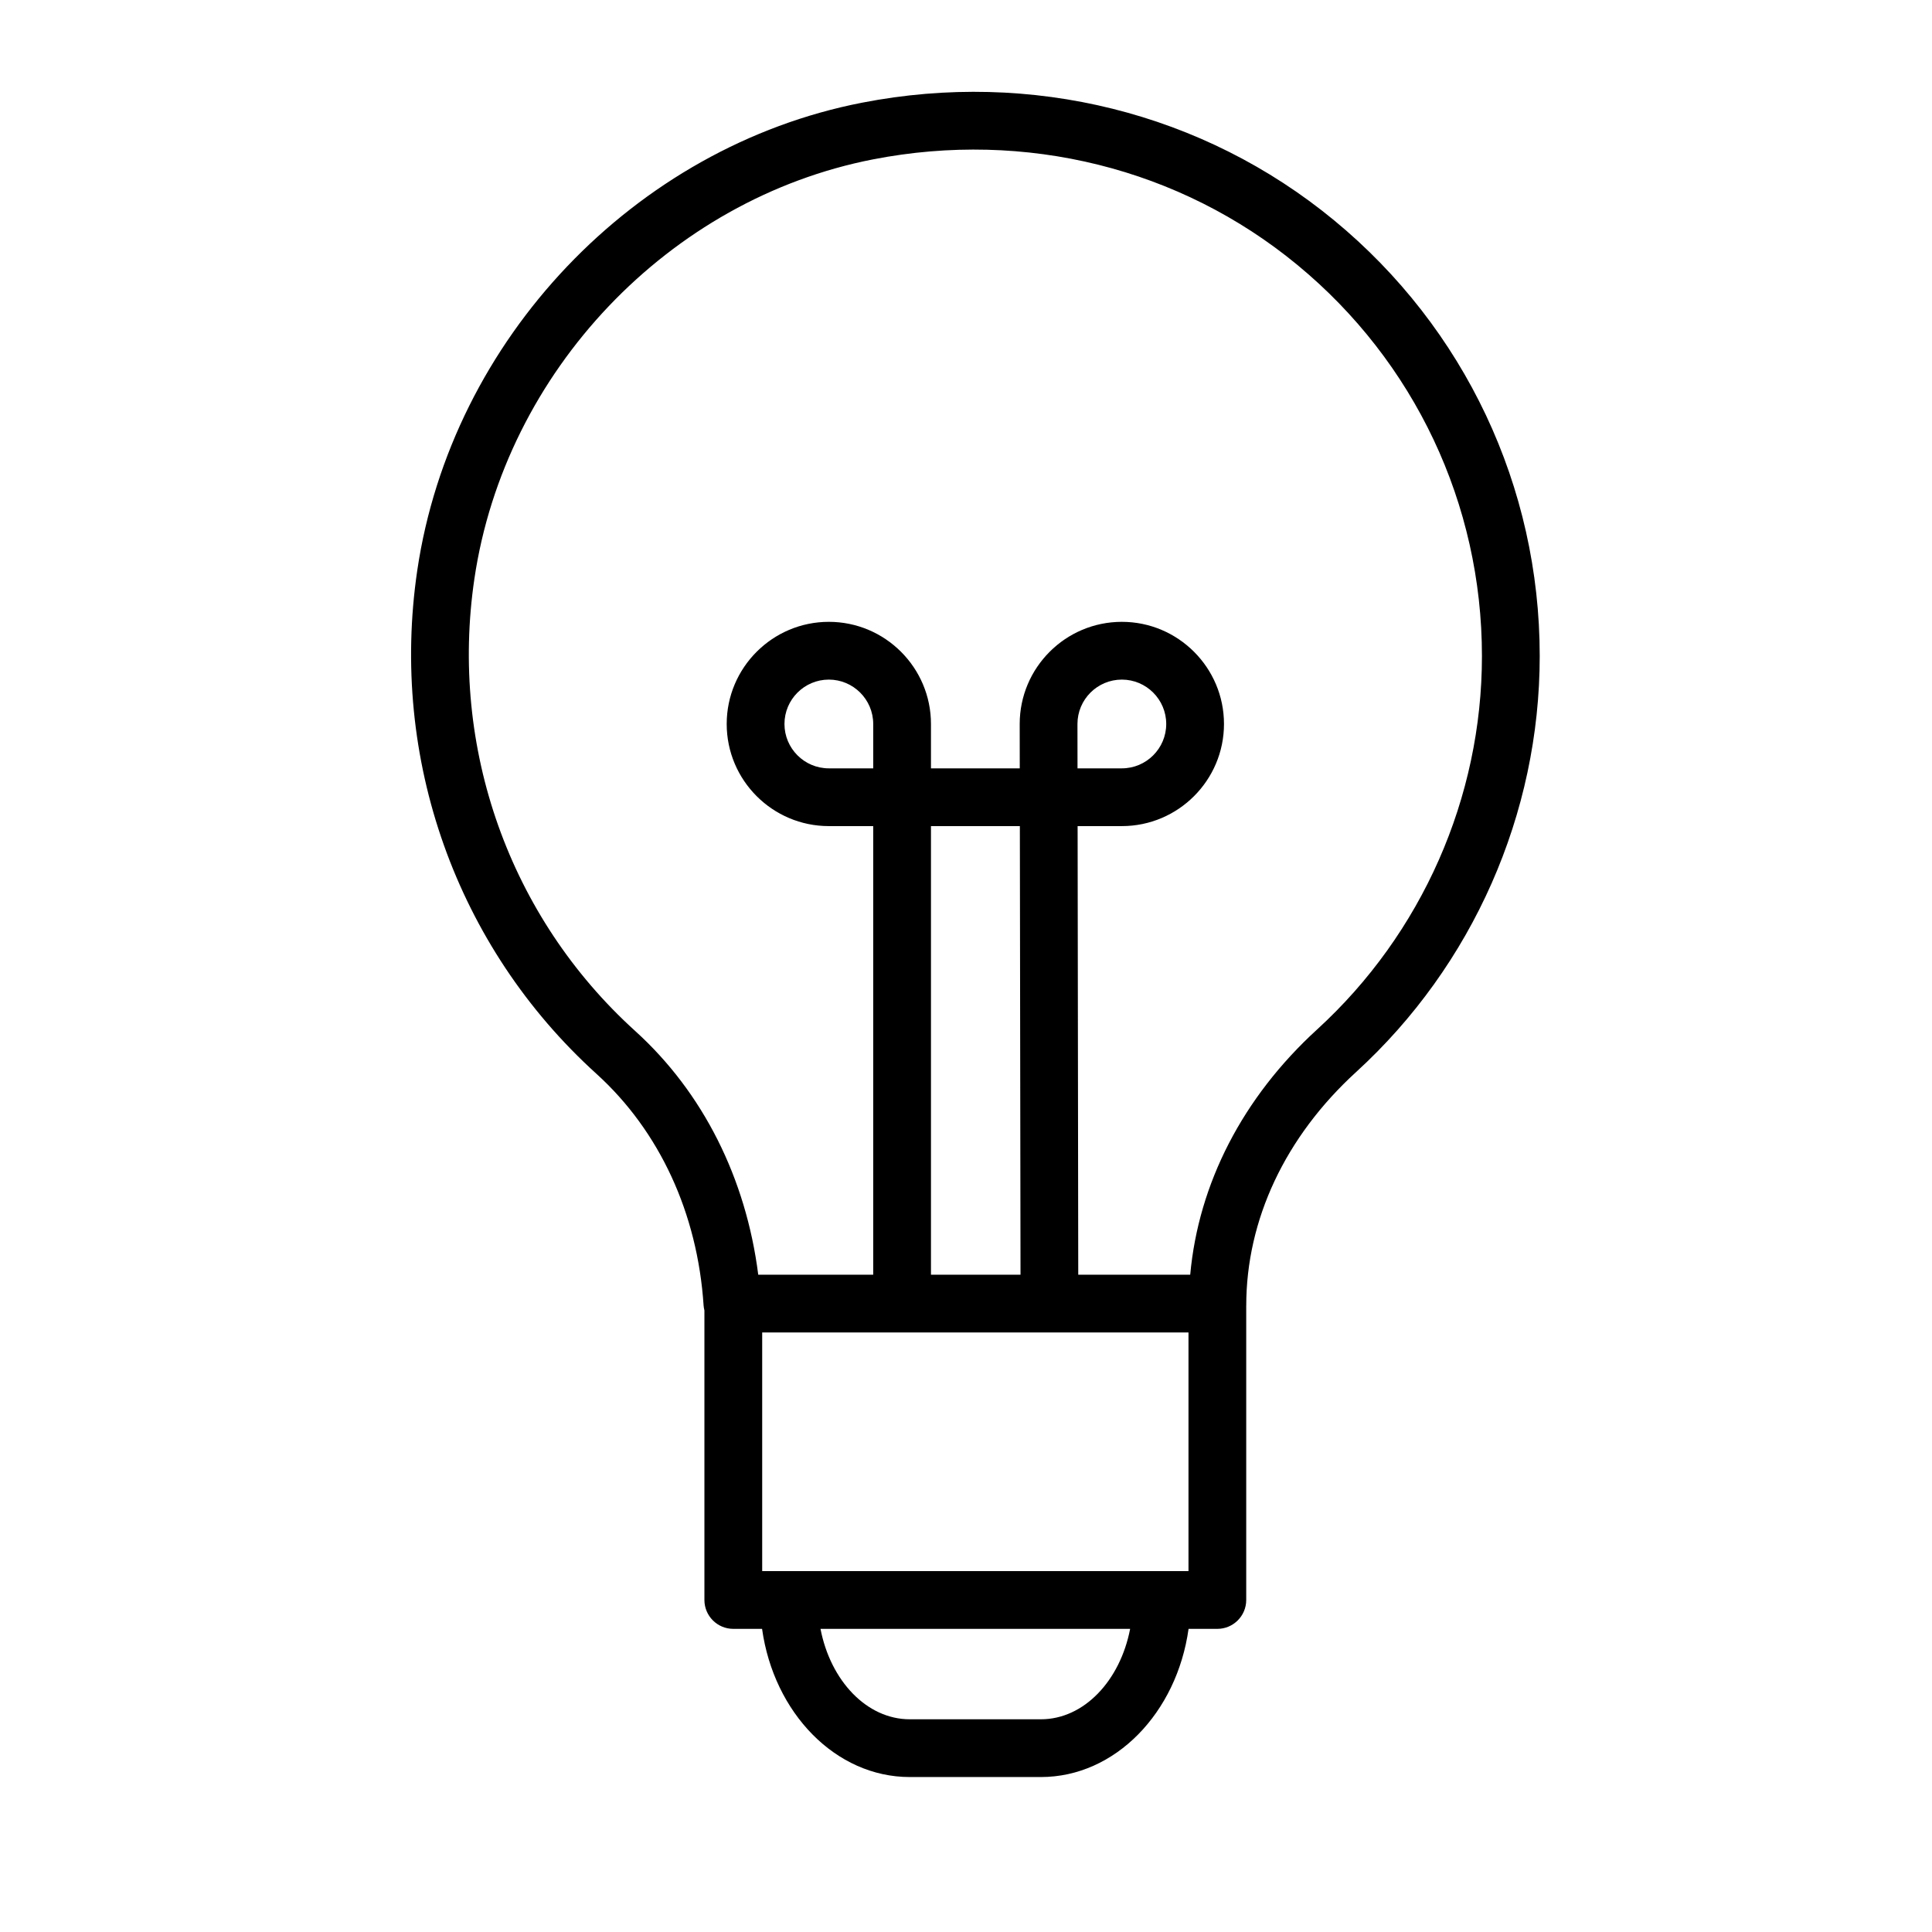
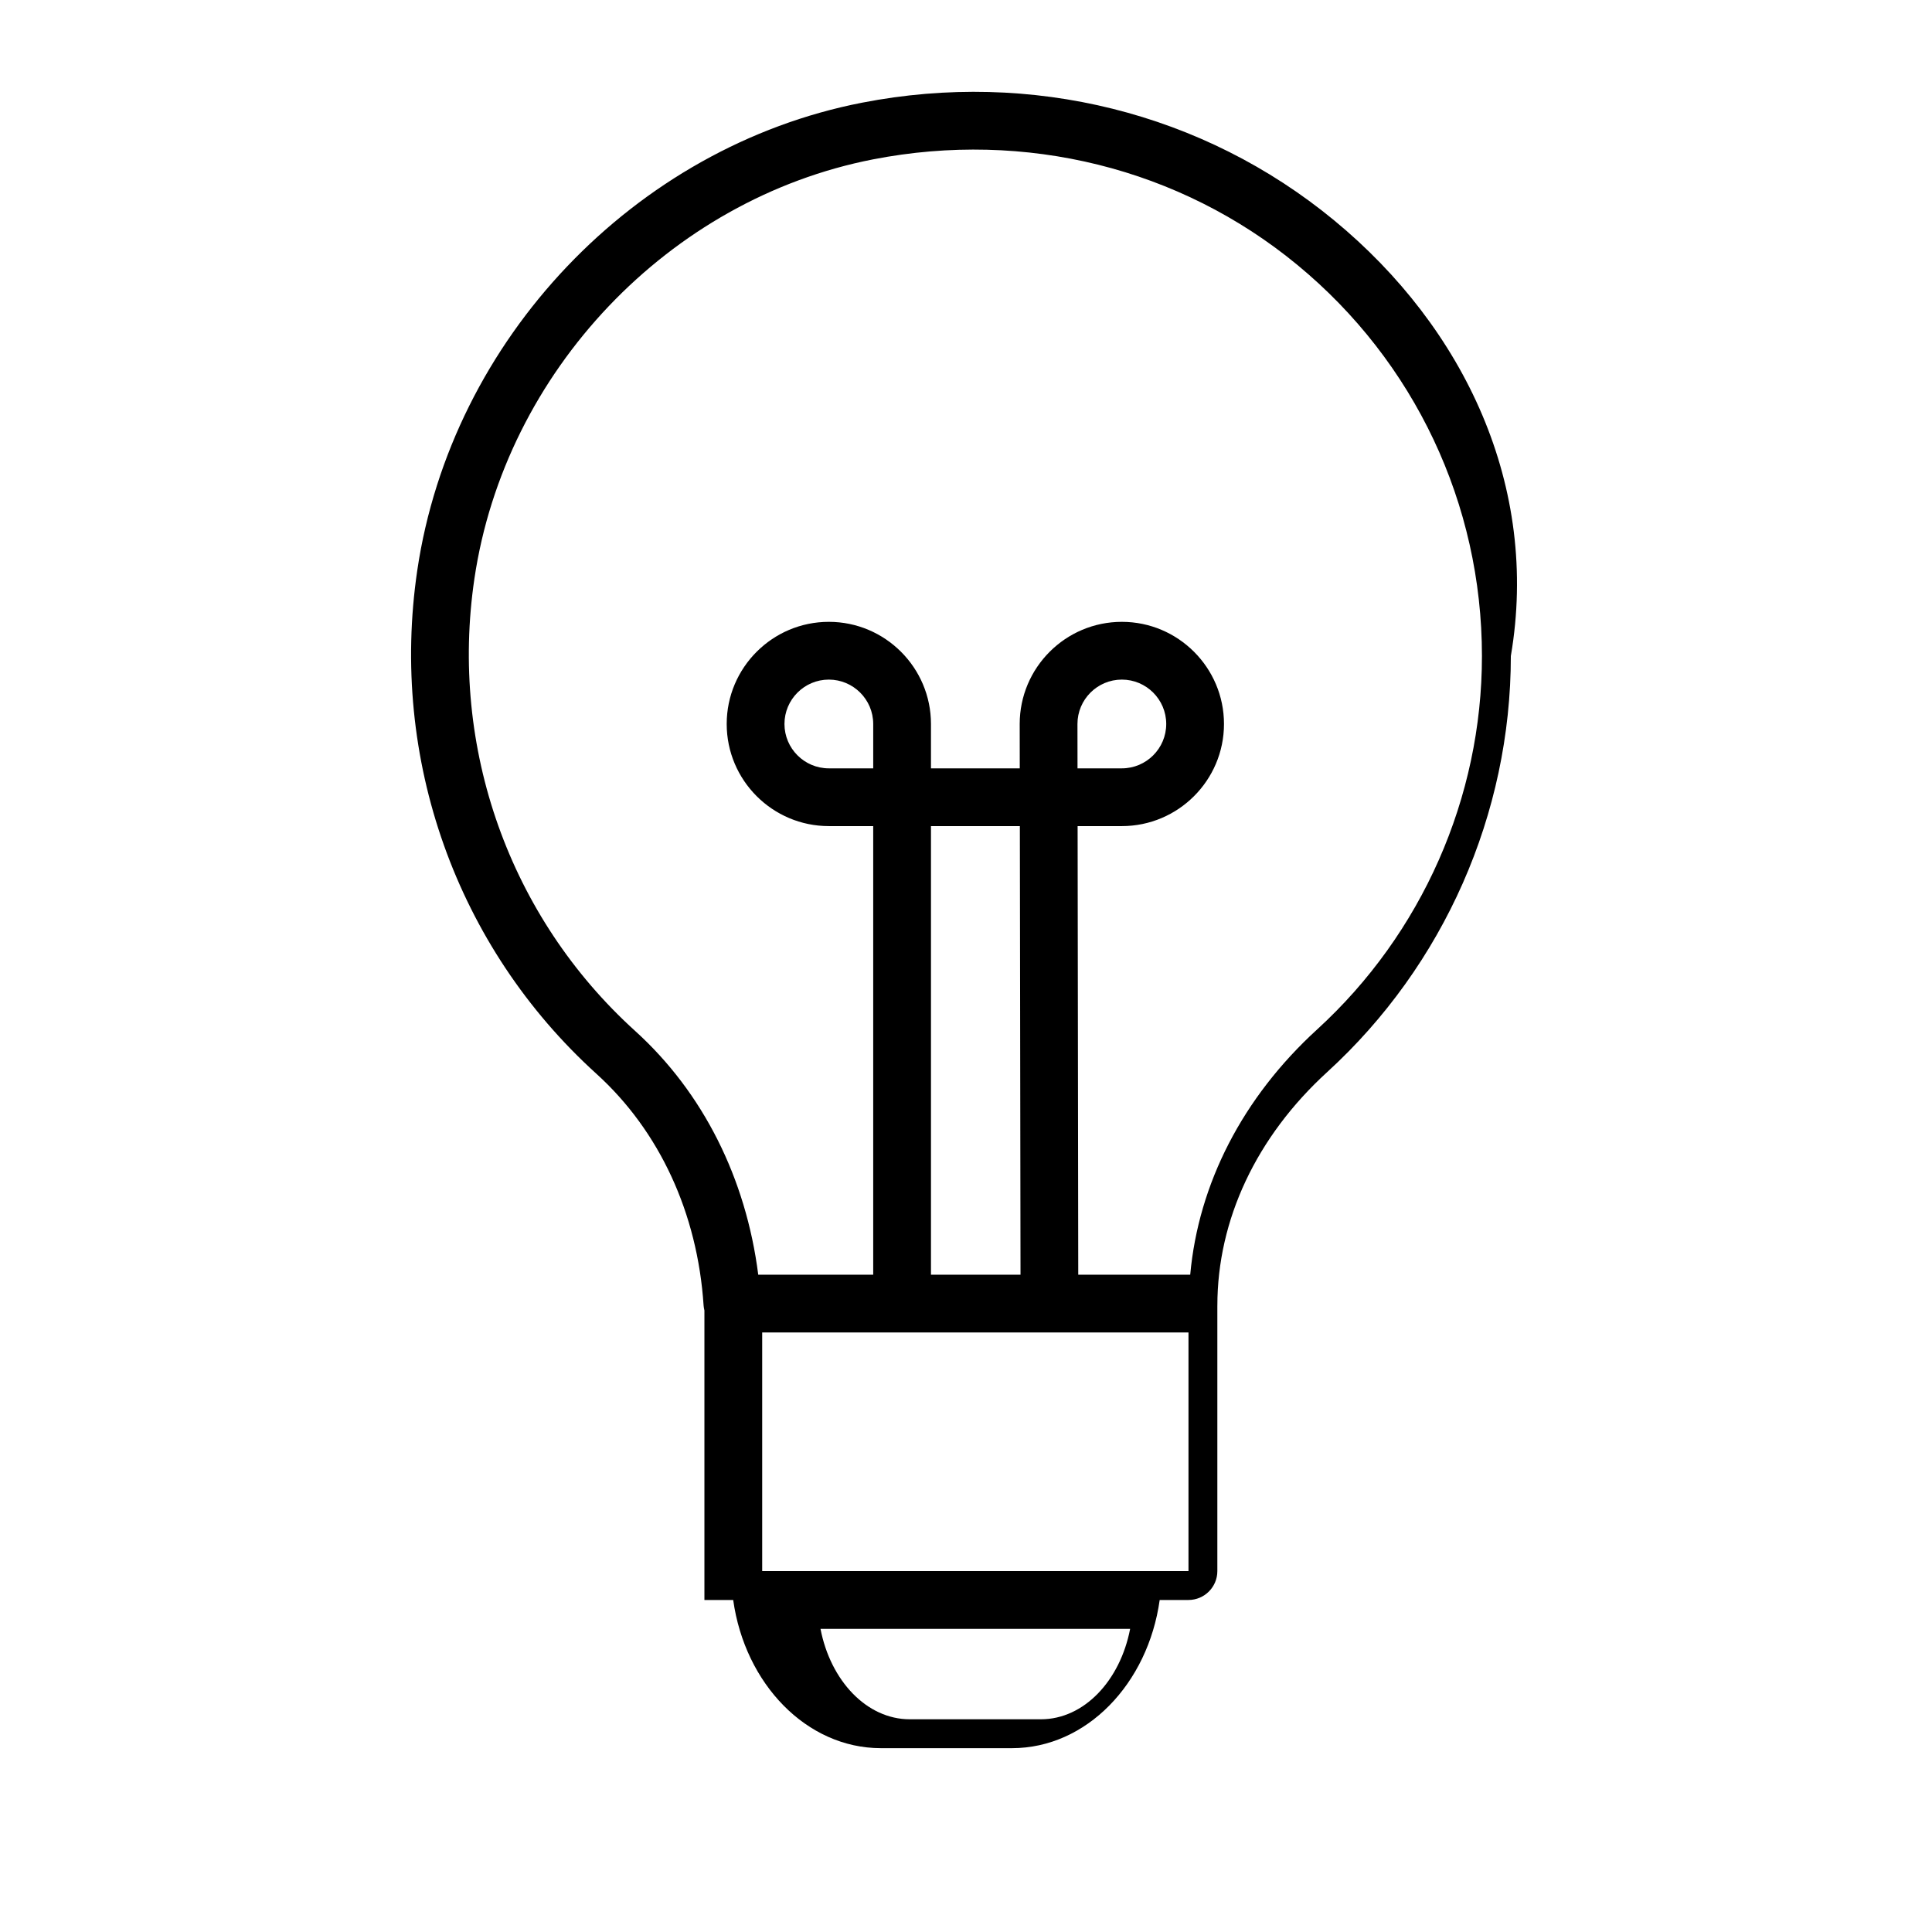
<svg xmlns="http://www.w3.org/2000/svg" id="Layer_1" style="enable-background:new 0 0 100.353 100.352;" viewBox="0 0 100.353 100.352" xml:space="preserve">
-   <path d="M69.294,11.442c-6.788-5.594-15.724-7.82-24.512-6.109C32.951,7.636,23.449,17.623,21.675,29.62 c-1.447,9.79,2.031,19.567,9.304,26.155c3.277,2.968,5.254,7.243,5.568,12.039c0.006,0.087,0.023,0.171,0.042,0.254v15.039 c0,0.828,0.671,1.5,1.5,1.5h1.495c0.609,4.359,3.813,7.697,7.672,7.697h6.81c3.859,0,7.062-3.338,7.671-7.697h1.495 c0.828,0,1.5-0.672,1.5-1.5V67.828c0-0.003,0.001-0.006,0.001-0.01c0-4.462,2.026-8.771,5.706-12.133 c6.062-5.538,9.538-13.415,9.538-21.61C79.978,25.287,76.084,17.037,69.294,11.442z M45.357,39.91h-2.305 c-1.271,0-2.305-1.034-2.305-2.305s1.034-2.305,2.305-2.305s2.305,1.034,2.305,2.305V39.91z M55.966,37.605 c0-1.271,1.034-2.305,2.306-2.305c1.271,0,2.305,1.034,2.305,2.305s-1.034,2.305-2.305,2.305h-2.303L55.966,37.605z M55.063,69.211 h6.67v12.396H60.36c-0.003,0-0.006-0.001-0.01-0.001s-0.006,0.001-0.01,0.001H40.982c-0.003,0-0.006-0.001-0.01-0.001 s-0.006,0.001-0.01,0.001H39.59V69.211h14.366 M48.357,66.211V42.91h4.617l0.034,23.301H48.357z M54.066,89.304h-6.81 c-2.238,0-4.117-2.004-4.637-4.697h16.083C58.183,87.3,56.304,89.304,54.066,89.304z M68.416,53.471 c-3.872,3.537-6.164,8.013-6.593,12.74h-5.816L55.974,42.91h2.298c2.925,0,5.305-2.38,5.305-5.305c0-2.925-2.38-5.305-5.305-5.305 c-2.926,0-5.306,2.38-5.306,5.307l0.003,2.303h-4.612v-2.305c0-2.925-2.38-5.305-5.305-5.305c-2.925,0-5.305,2.38-5.305,5.305 c0,2.925,2.38,5.305,5.305,5.305h2.305v23.301h-5.972c-0.636-5.005-2.864-9.465-6.393-12.66c-6.528-5.914-9.65-14.696-8.35-23.493 c1.591-10.76,10.108-19.716,20.712-21.781c7.908-1.538,15.938,0.458,22.03,5.48c6.096,5.023,9.592,12.429,9.592,20.319 C76.978,41.43,73.857,48.5,68.416,53.471z" />
+   <path d="M69.294,11.442c-6.788-5.594-15.724-7.82-24.512-6.109C32.951,7.636,23.449,17.623,21.675,29.62 c-1.447,9.79,2.031,19.567,9.304,26.155c3.277,2.968,5.254,7.243,5.568,12.039c0.006,0.087,0.023,0.171,0.042,0.254v15.039 h1.495c0.609,4.359,3.813,7.697,7.672,7.697h6.81c3.859,0,7.062-3.338,7.671-7.697h1.495 c0.828,0,1.5-0.672,1.5-1.5V67.828c0-0.003,0.001-0.006,0.001-0.01c0-4.462,2.026-8.771,5.706-12.133 c6.062-5.538,9.538-13.415,9.538-21.61C79.978,25.287,76.084,17.037,69.294,11.442z M45.357,39.91h-2.305 c-1.271,0-2.305-1.034-2.305-2.305s1.034-2.305,2.305-2.305s2.305,1.034,2.305,2.305V39.91z M55.966,37.605 c0-1.271,1.034-2.305,2.306-2.305c1.271,0,2.305,1.034,2.305,2.305s-1.034,2.305-2.305,2.305h-2.303L55.966,37.605z M55.063,69.211 h6.67v12.396H60.36c-0.003,0-0.006-0.001-0.01-0.001s-0.006,0.001-0.01,0.001H40.982c-0.003,0-0.006-0.001-0.01-0.001 s-0.006,0.001-0.01,0.001H39.59V69.211h14.366 M48.357,66.211V42.91h4.617l0.034,23.301H48.357z M54.066,89.304h-6.81 c-2.238,0-4.117-2.004-4.637-4.697h16.083C58.183,87.3,56.304,89.304,54.066,89.304z M68.416,53.471 c-3.872,3.537-6.164,8.013-6.593,12.74h-5.816L55.974,42.91h2.298c2.925,0,5.305-2.38,5.305-5.305c0-2.925-2.38-5.305-5.305-5.305 c-2.926,0-5.306,2.38-5.306,5.307l0.003,2.303h-4.612v-2.305c0-2.925-2.38-5.305-5.305-5.305c-2.925,0-5.305,2.38-5.305,5.305 c0,2.925,2.38,5.305,5.305,5.305h2.305v23.301h-5.972c-0.636-5.005-2.864-9.465-6.393-12.66c-6.528-5.914-9.65-14.696-8.35-23.493 c1.591-10.76,10.108-19.716,20.712-21.781c7.908-1.538,15.938,0.458,22.03,5.48c6.096,5.023,9.592,12.429,9.592,20.319 C76.978,41.43,73.857,48.5,68.416,53.471z" />
</svg>